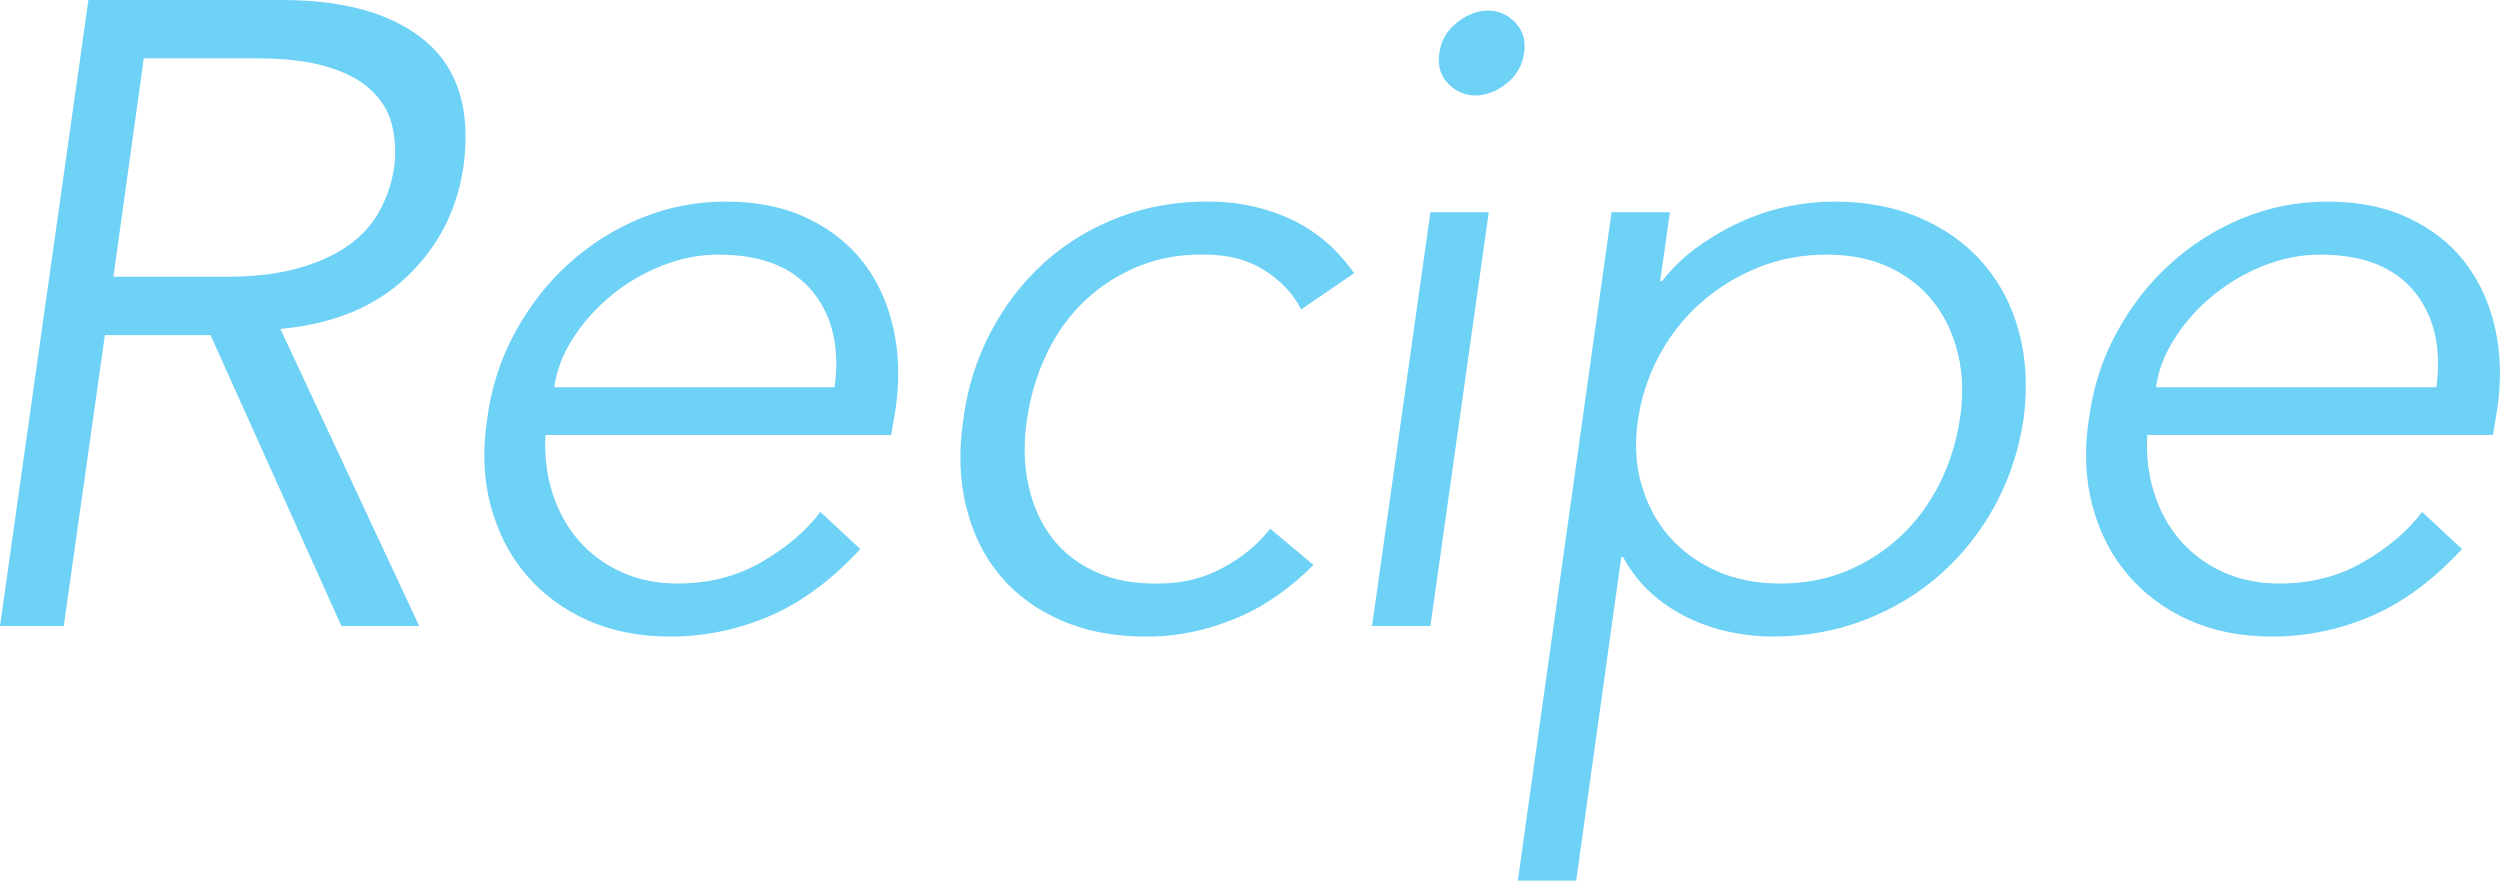
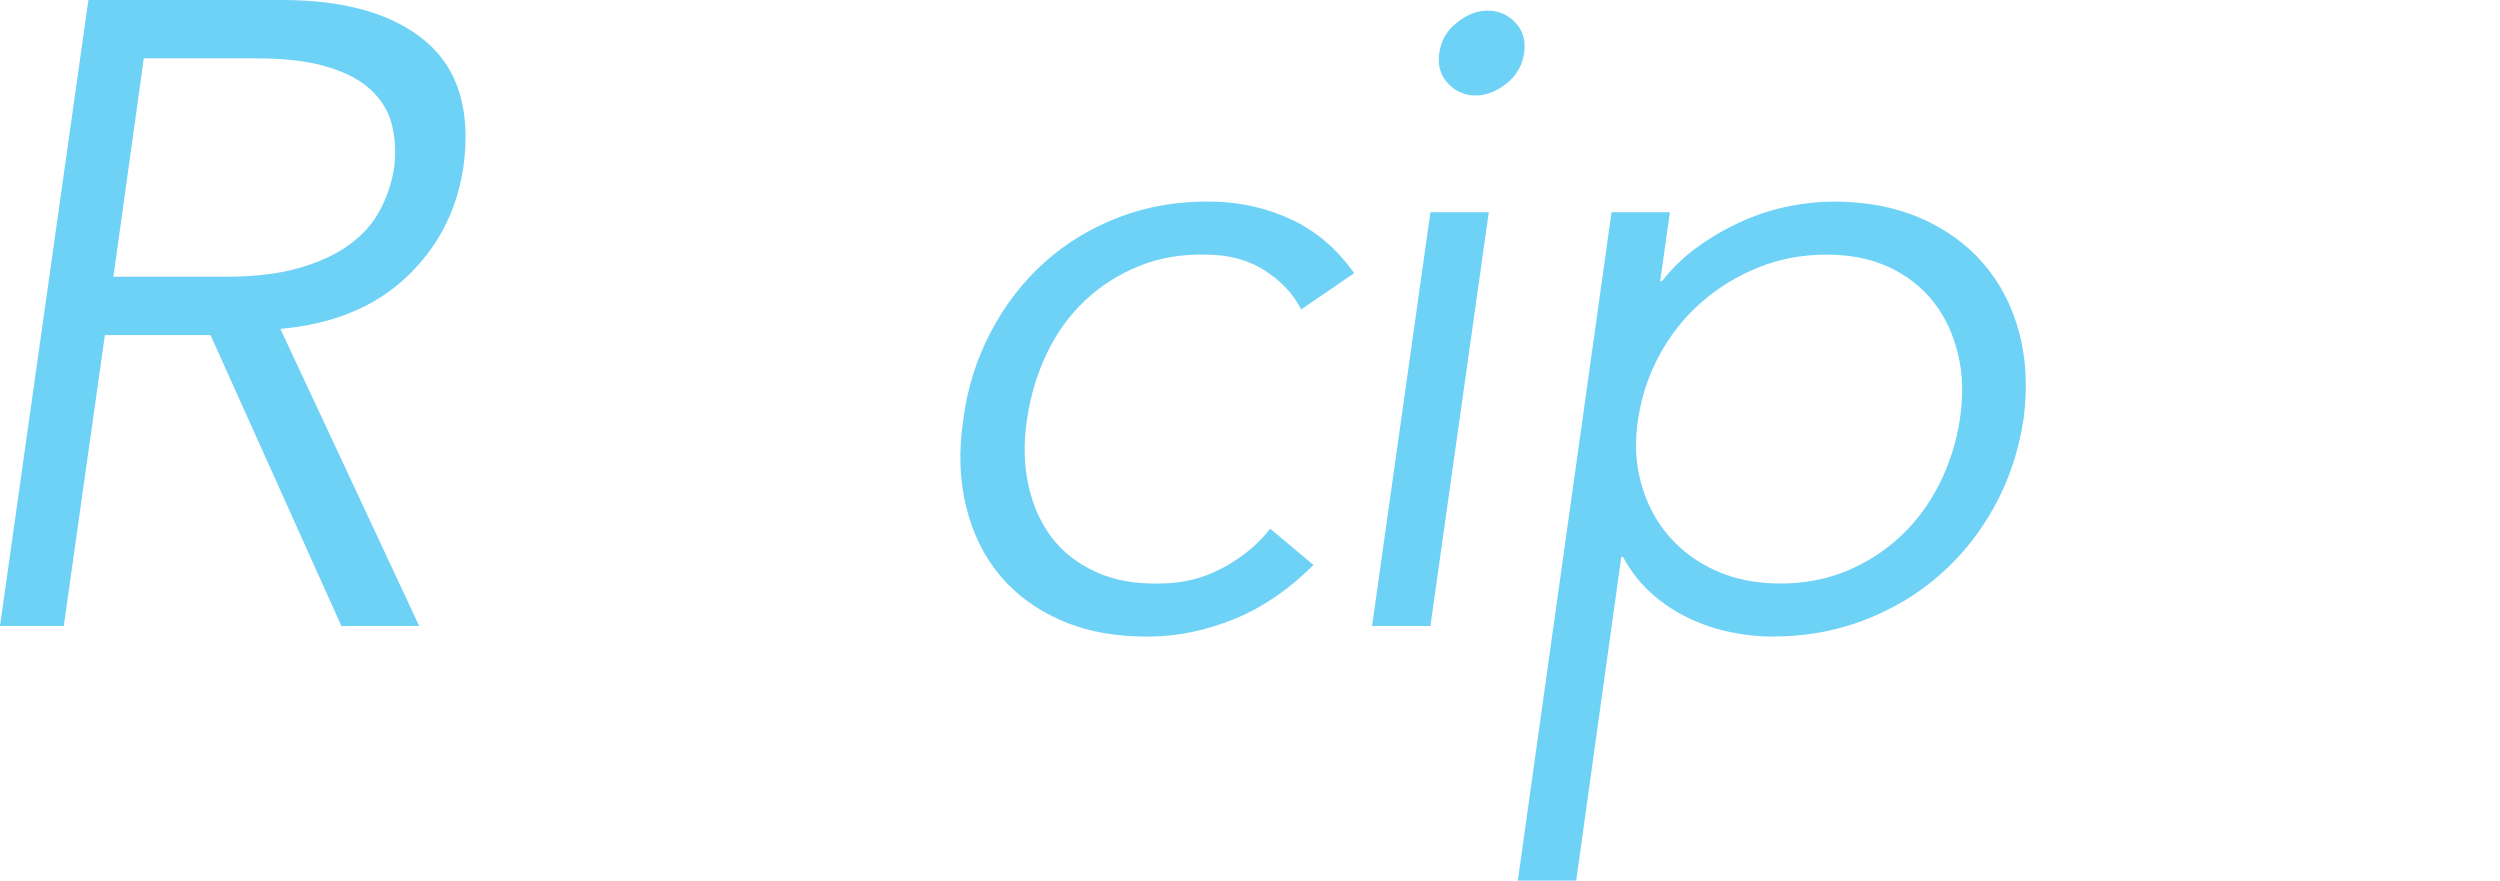
<svg xmlns="http://www.w3.org/2000/svg" id="_レイヤー_2" width="226.21" height="79.68" viewBox="0 0 226.21 79.68">
  <defs>
    <style>.cls-1{fill:#6ed1f6;}</style>
  </defs>
  <g id="design">
    <path class="cls-1" d="m5.76,56.64H0L8,0h17.49c5.74,0,10.09,1.25,13.05,3.76,2.95,2.51,4.08,6.29,3.39,11.36-.59,3.95-2.31,7.27-5.16,9.96-2.85,2.69-6.65,4.25-11.4,4.68l12.56,26.88h-7.04l-11.84-26.32h-9.56l-3.72,26.32Zm4.52-31.6h10.22c2.56,0,4.75-.27,6.59-.8,1.84-.53,3.35-1.24,4.55-2.12,1.2-.88,2.12-1.92,2.75-3.12.64-1.2,1.07-2.49,1.28-3.88.16-1.33.09-2.6-.2-3.8-.29-1.2-.92-2.25-1.88-3.16-.96-.91-2.29-1.61-3.99-2.12s-3.83-.76-6.38-.76h-10.21l-2.75,19.76Z" />
-     <path class="cls-1" d="m49.36,39.36c-.11,1.87.11,3.63.64,5.28.53,1.65,1.32,3.08,2.37,4.28s2.33,2.15,3.85,2.84c1.52.69,3.22,1.04,5.1,1.04,2.83,0,5.37-.65,7.62-1.96,2.25-1.31,4.01-2.81,5.29-4.52l3.61,3.36c-2.61,2.83-5.36,4.85-8.24,6.08s-5.87,1.84-8.96,1.84c-2.77,0-5.27-.49-7.48-1.48-2.21-.99-4.07-2.36-5.56-4.12-1.49-1.76-2.56-3.84-3.2-6.24-.64-2.4-.75-5.01-.32-7.84.37-2.83,1.21-5.44,2.52-7.84,1.31-2.4,2.93-4.48,4.88-6.24,1.95-1.76,4.13-3.13,6.56-4.12,2.43-.99,4.97-1.48,7.64-1.48,2.83,0,5.29.51,7.4,1.52,2.11,1.01,3.8,2.36,5.08,4.04,1.28,1.68,2.17,3.65,2.68,5.92.51,2.27.57,4.68.2,7.24l-.4,2.4h-31.28Zm26.16-4.32c.48-3.57-.19-6.47-2.01-8.68-1.82-2.21-4.65-3.32-8.51-3.32-1.71,0-3.41.33-5.1,1s-3.21,1.56-4.57,2.68c-1.37,1.12-2.52,2.4-3.45,3.84-.94,1.44-1.51,2.93-1.73,4.48h25.36Z" />
    <path class="cls-1" d="m117.73,28c-.69-1.39-1.79-2.56-3.28-3.52-1.49-.96-3.28-1.44-5.36-1.44-2.19-.05-4.2.29-6.04,1.04-1.84.75-3.47,1.79-4.88,3.12-1.41,1.33-2.56,2.92-3.44,4.76s-1.48,3.83-1.8,5.96c-.32,2.13-.28,4.12.12,5.96s1.11,3.43,2.12,4.76c1.01,1.33,2.35,2.37,4,3.12,1.65.75,3.57,1.09,5.76,1.04,2.08,0,4-.48,5.76-1.44s3.17-2.13,4.24-3.52l3.92,3.28c-2.19,2.19-4.53,3.8-7.04,4.84-2.51,1.04-5.04,1.59-7.6,1.64-3.04.05-5.72-.41-8.04-1.4-2.32-.99-4.21-2.36-5.68-4.12-1.47-1.76-2.49-3.85-3.08-6.28-.59-2.43-.67-5.05-.24-7.88.37-2.83,1.2-5.45,2.48-7.88,1.28-2.43,2.89-4.52,4.84-6.28,1.95-1.76,4.21-3.13,6.8-4.12,2.59-.99,5.4-1.45,8.44-1.4,2.56.05,4.95.6,7.16,1.64,2.21,1.04,4.09,2.65,5.64,4.84l-4.8,3.28Z" />
    <path class="cls-1" d="m129.43,56.64h-5.28l5.28-37.44h5.28l-5.28,37.44Zm8.48-51.84c-.16,1.12-.69,2.04-1.6,2.76-.91.72-1.84,1.08-2.8,1.08s-1.79-.36-2.48-1.08c-.69-.72-.96-1.64-.8-2.76s.69-2.04,1.6-2.76c.91-.72,1.84-1.08,2.8-1.08s1.79.36,2.48,1.08c.69.72.96,1.64.8,2.76Z" />
    <path class="cls-1" d="m145.82,19.2h5.28l-.88,6.24h.16c1.01-1.28,2.17-2.37,3.48-3.28,1.31-.91,2.64-1.65,4-2.24s2.73-1.01,4.12-1.28c1.39-.27,2.69-.4,3.92-.4,2.93,0,5.55.49,7.84,1.48,2.29.99,4.2,2.36,5.72,4.12s2.6,3.84,3.24,6.24c.64,2.4.77,5.01.4,7.84-.43,2.83-1.29,5.44-2.6,7.84-1.31,2.4-2.96,4.48-4.96,6.24-2,1.76-4.29,3.13-6.88,4.12-2.59.99-5.35,1.48-8.28,1.48-1.23,0-2.49-.13-3.8-.4-1.31-.27-2.57-.69-3.8-1.28-1.23-.59-2.35-1.33-3.36-2.24-1.01-.91-1.87-2-2.56-3.28h-.16l-4.08,29.28h-5.28l8.48-60.48Zm31.52,18.72c.32-2.08.27-4.03-.16-5.84-.43-1.81-1.16-3.39-2.2-4.72-1.04-1.33-2.37-2.39-4-3.16-1.63-.77-3.53-1.16-5.72-1.16s-4.24.39-6.16,1.16c-1.92.77-3.64,1.83-5.16,3.16-1.52,1.33-2.77,2.91-3.76,4.72-.99,1.81-1.64,3.76-1.96,5.84s-.23,4.03.28,5.84c.51,1.81,1.33,3.39,2.48,4.72,1.15,1.33,2.57,2.39,4.28,3.16,1.71.77,3.65,1.16,5.84,1.16s4.2-.39,6.04-1.16c1.84-.77,3.47-1.83,4.88-3.16,1.41-1.33,2.57-2.91,3.48-4.72.91-1.81,1.52-3.76,1.84-5.84Z" />
-     <path class="cls-1" d="m194.29,39.36c-.11,1.87.11,3.63.64,5.28.53,1.65,1.32,3.08,2.37,4.28s2.33,2.15,3.85,2.84c1.52.69,3.22,1.04,5.1,1.04,2.83,0,5.37-.65,7.62-1.96,2.25-1.31,4.01-2.81,5.29-4.52l3.61,3.36c-2.61,2.83-5.36,4.85-8.24,6.08s-5.87,1.84-8.96,1.84c-2.77,0-5.27-.49-7.48-1.48-2.21-.99-4.07-2.36-5.56-4.12-1.49-1.76-2.56-3.84-3.2-6.24-.64-2.4-.75-5.01-.32-7.84.37-2.83,1.21-5.44,2.52-7.84,1.31-2.4,2.93-4.48,4.88-6.24,1.95-1.76,4.13-3.13,6.56-4.12,2.43-.99,4.97-1.48,7.64-1.48,2.83,0,5.29.51,7.4,1.52,2.11,1.01,3.8,2.36,5.08,4.04,1.28,1.68,2.17,3.65,2.68,5.92.51,2.27.57,4.68.2,7.24l-.4,2.4h-31.28Zm26.16-4.32c.48-3.57-.19-6.47-2.01-8.68-1.82-2.21-4.65-3.32-8.51-3.32-1.71,0-3.41.33-5.1,1s-3.21,1.56-4.57,2.68c-1.37,1.12-2.52,2.4-3.45,3.84-.94,1.44-1.51,2.93-1.73,4.48h25.36Z" />
  </g>
</svg>